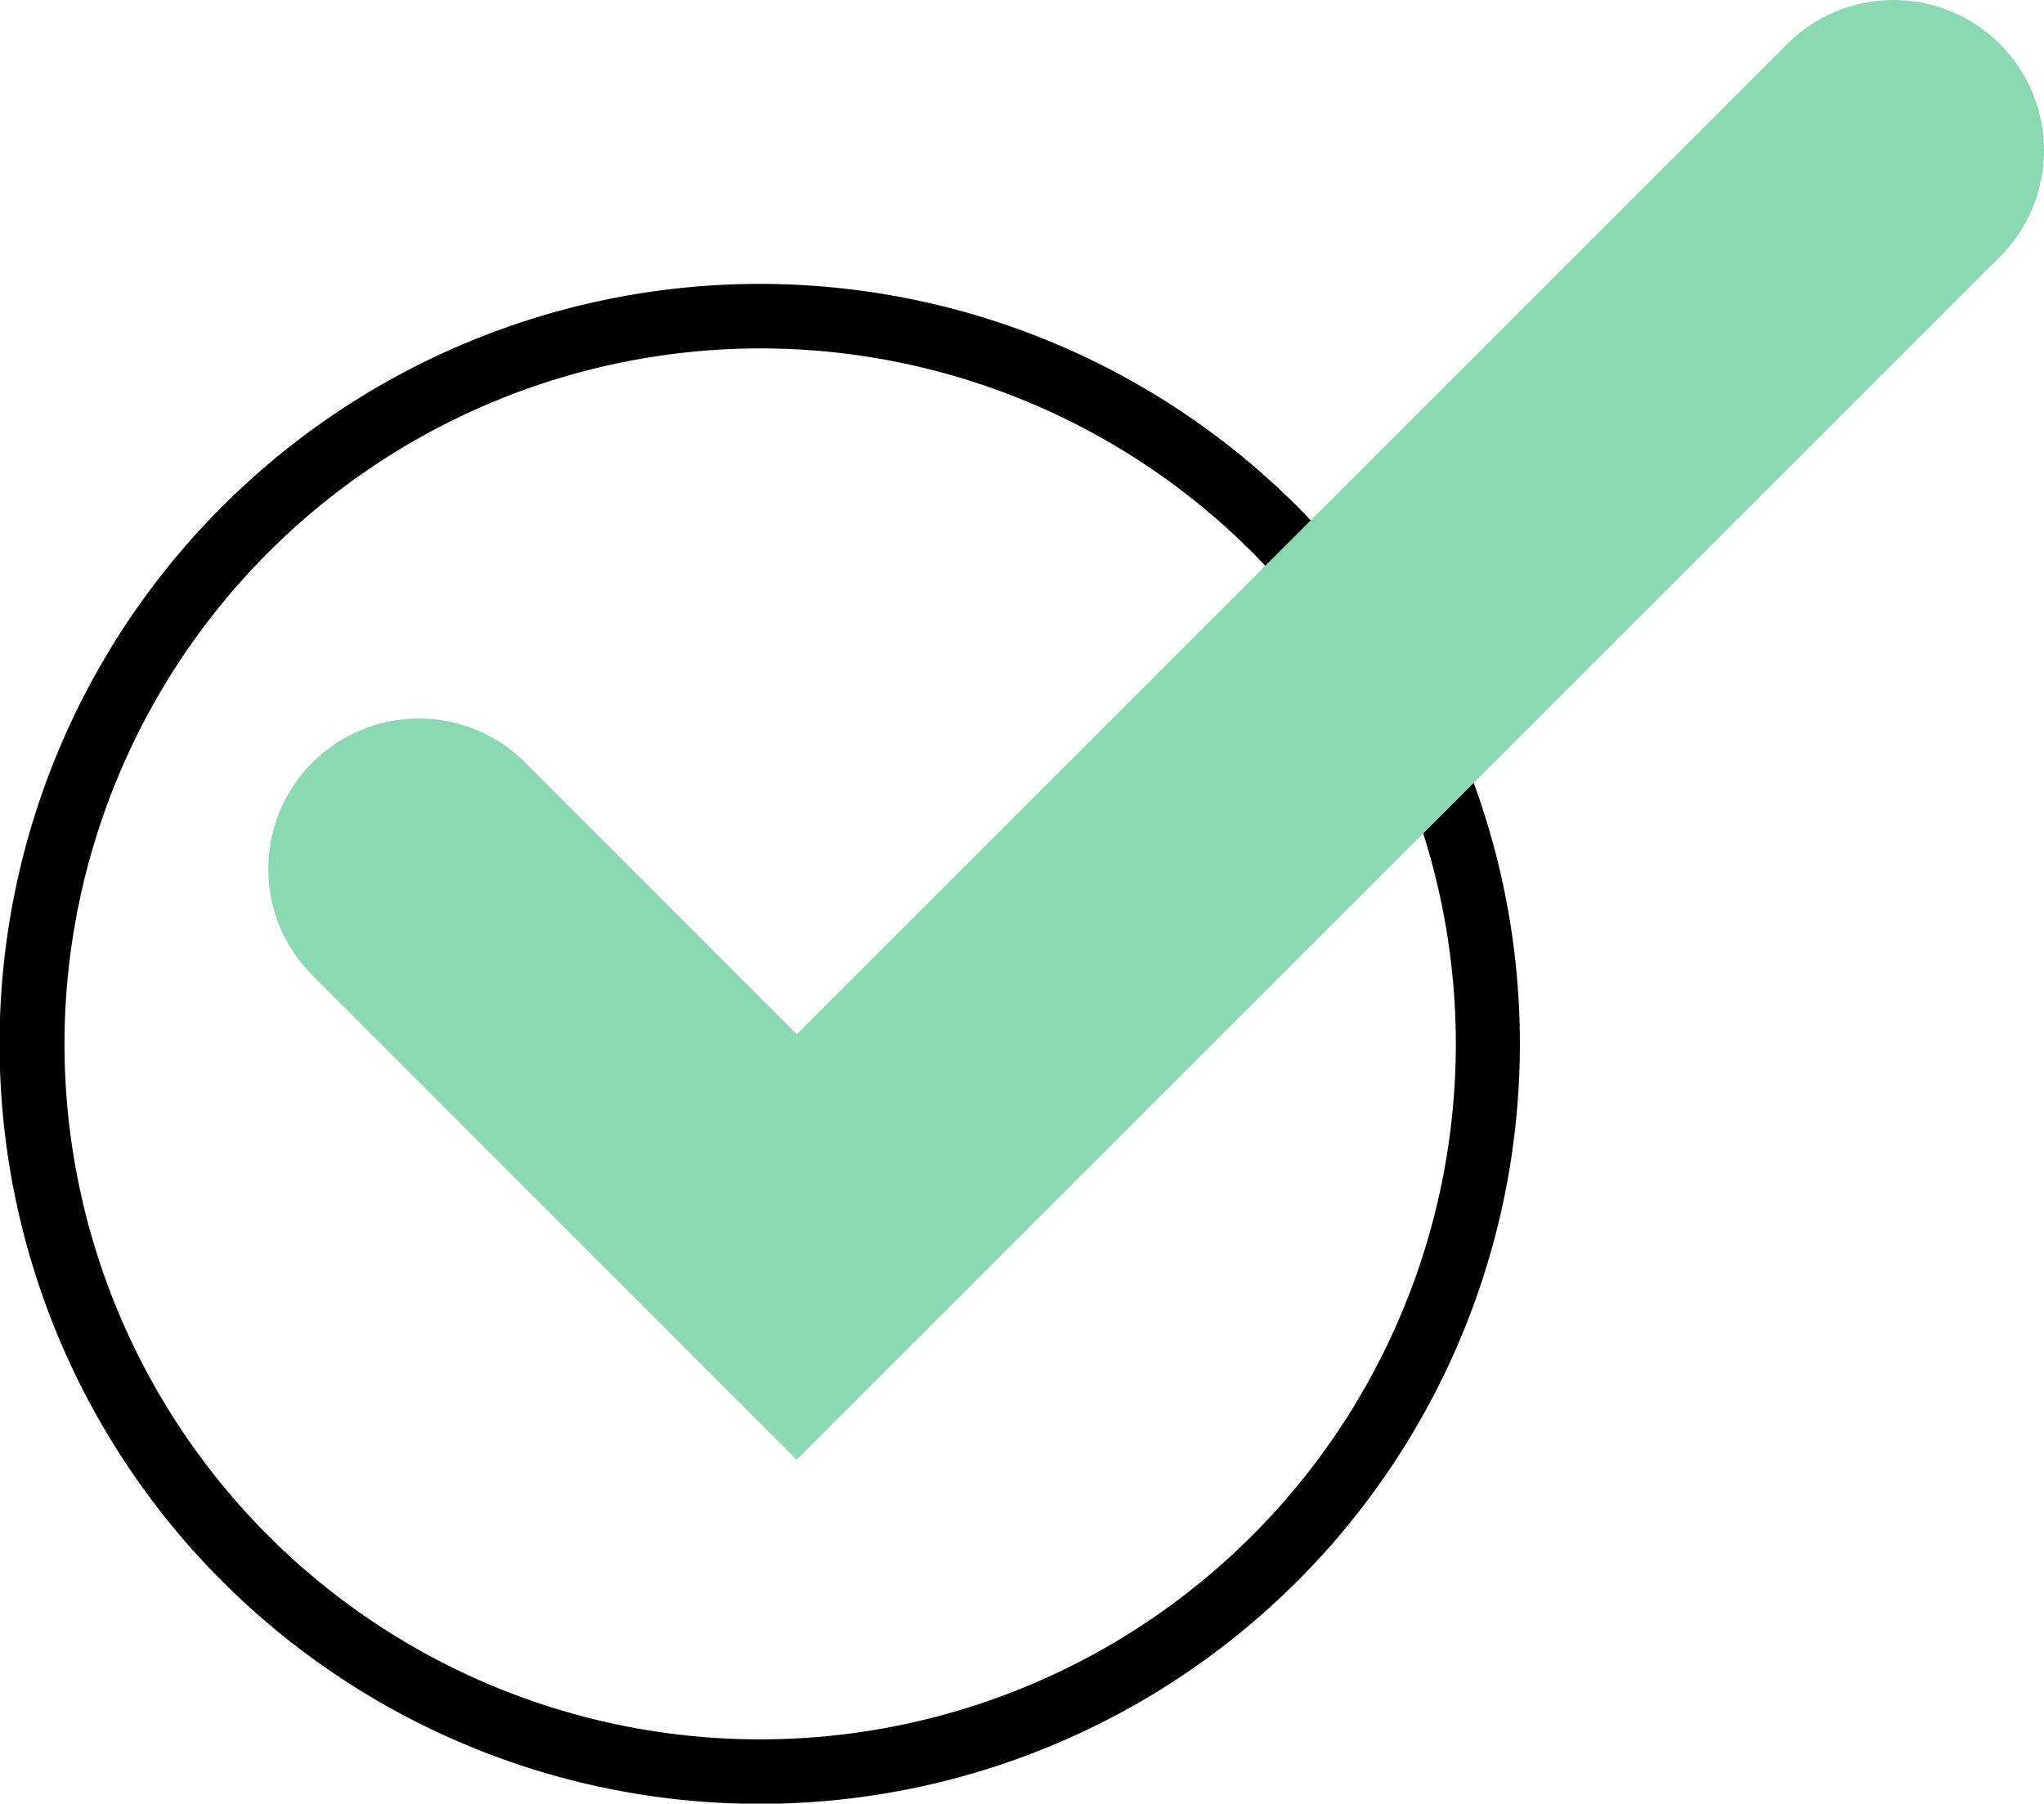
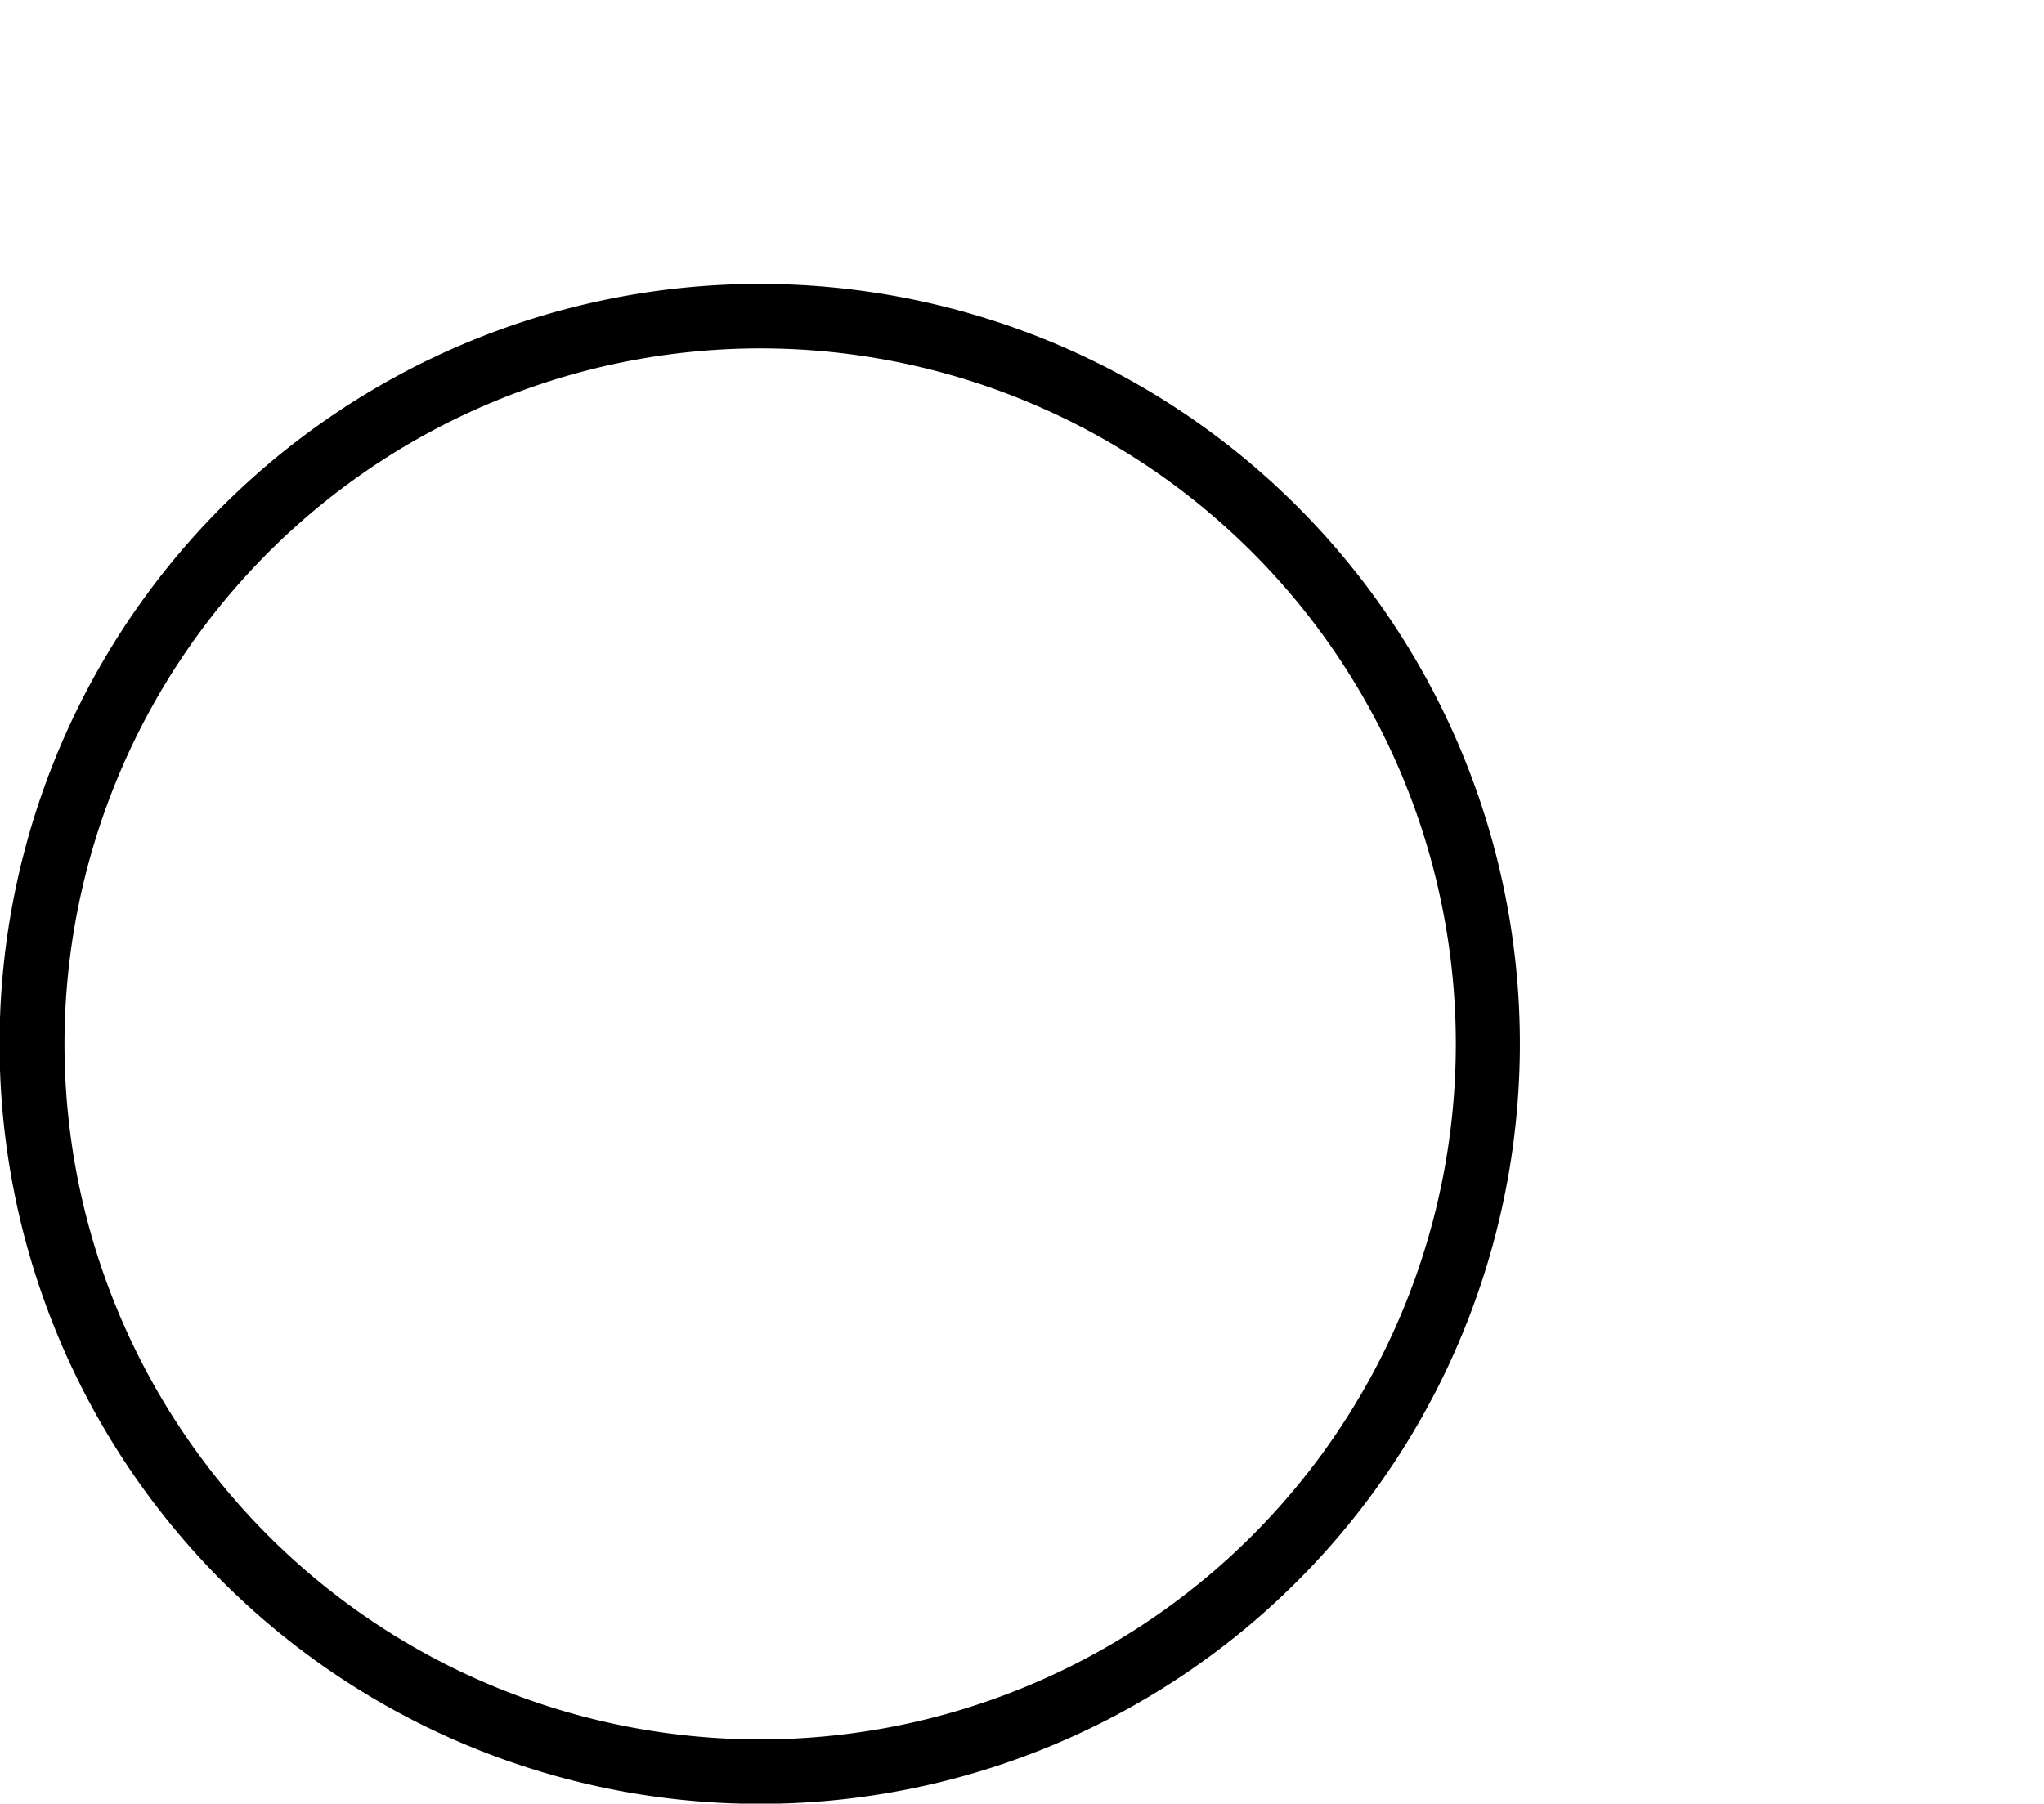
<svg xmlns="http://www.w3.org/2000/svg" viewBox="0 0 95.08 83.92">
  <defs>
    <style>.cls-1{fill:none;stroke:#8bd9b3;stroke-linecap:round;stroke-miterlimit:10;stroke-width:14px;}</style>
  </defs>
  <title>Datový zdroj 11</title>
  <g id="Vrstva_2" data-name="Vrstva 2">
    <g id="Vrstva_1-2" data-name="Vrstva 1">
      <path d="M35.35,16.21A32.36,32.36,0,1,1,3,48.56,32.39,32.39,0,0,1,35.35,16.21m0-3A35.36,35.36,0,1,0,70.7,48.56,35.35,35.35,0,0,0,35.35,13.21Z" />
-       <polyline class="cls-1" points="88.08 7 37.06 58.02 19.48 40.43" />
    </g>
  </g>
</svg>